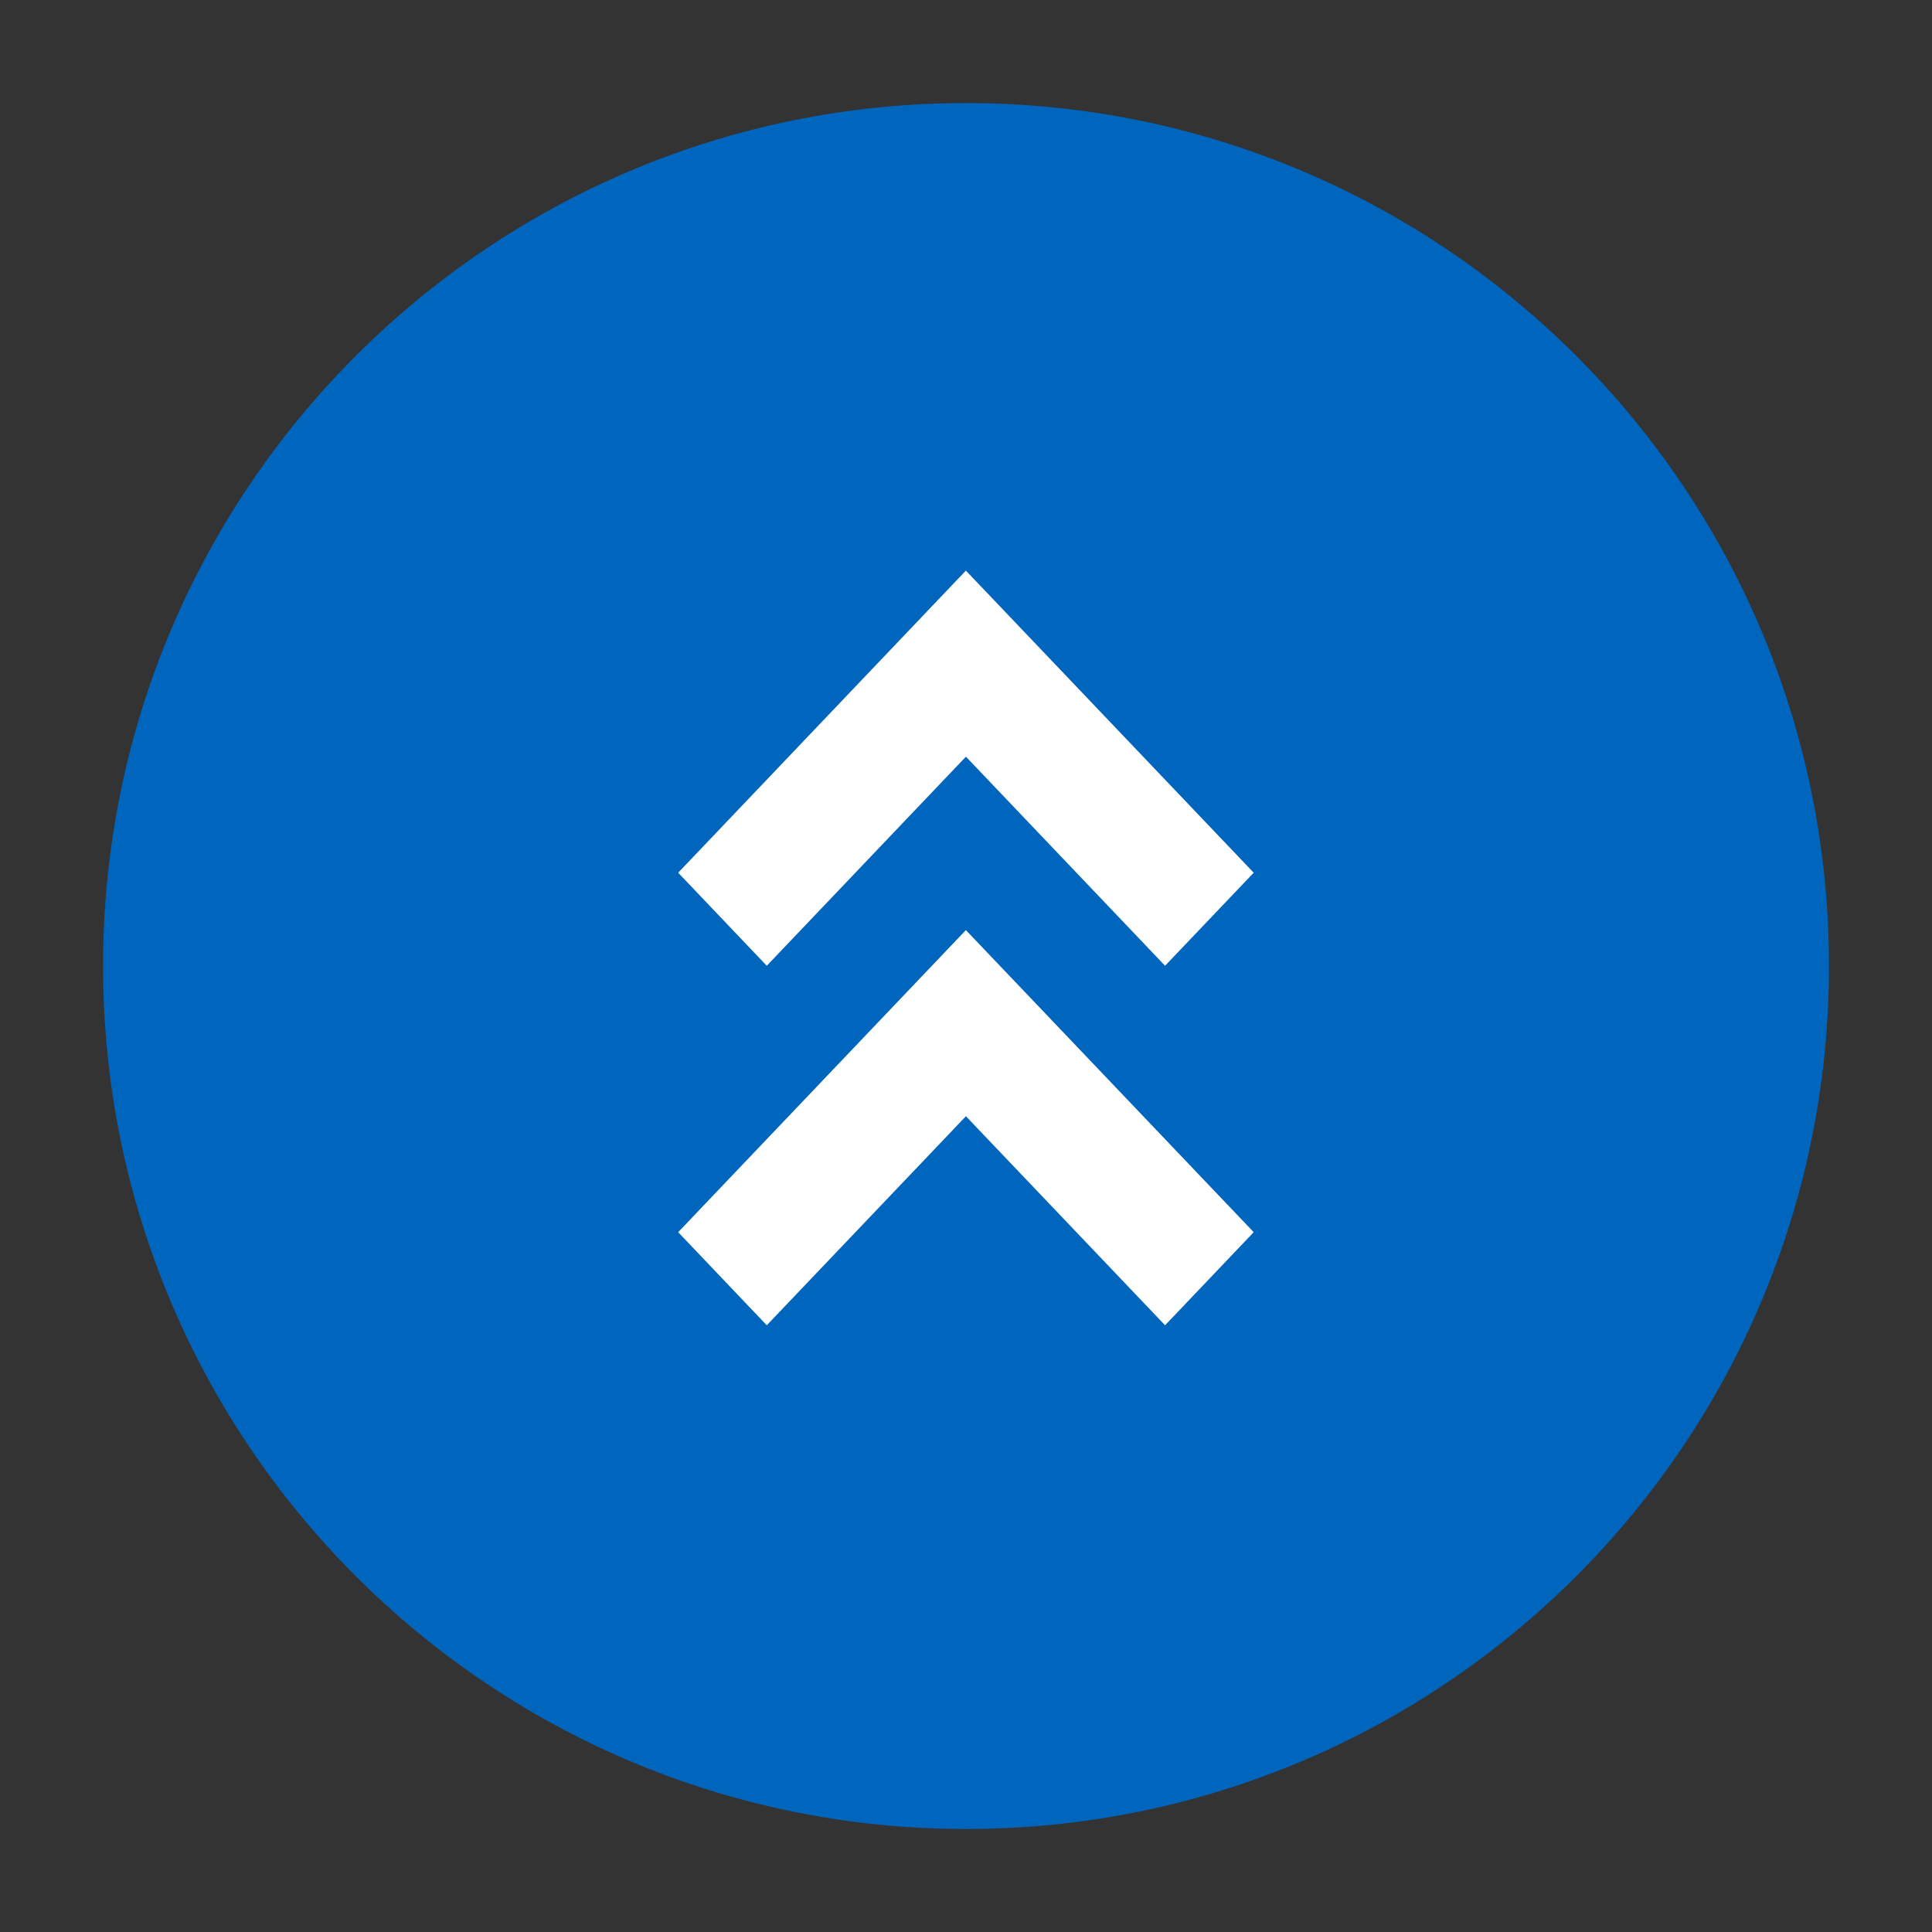
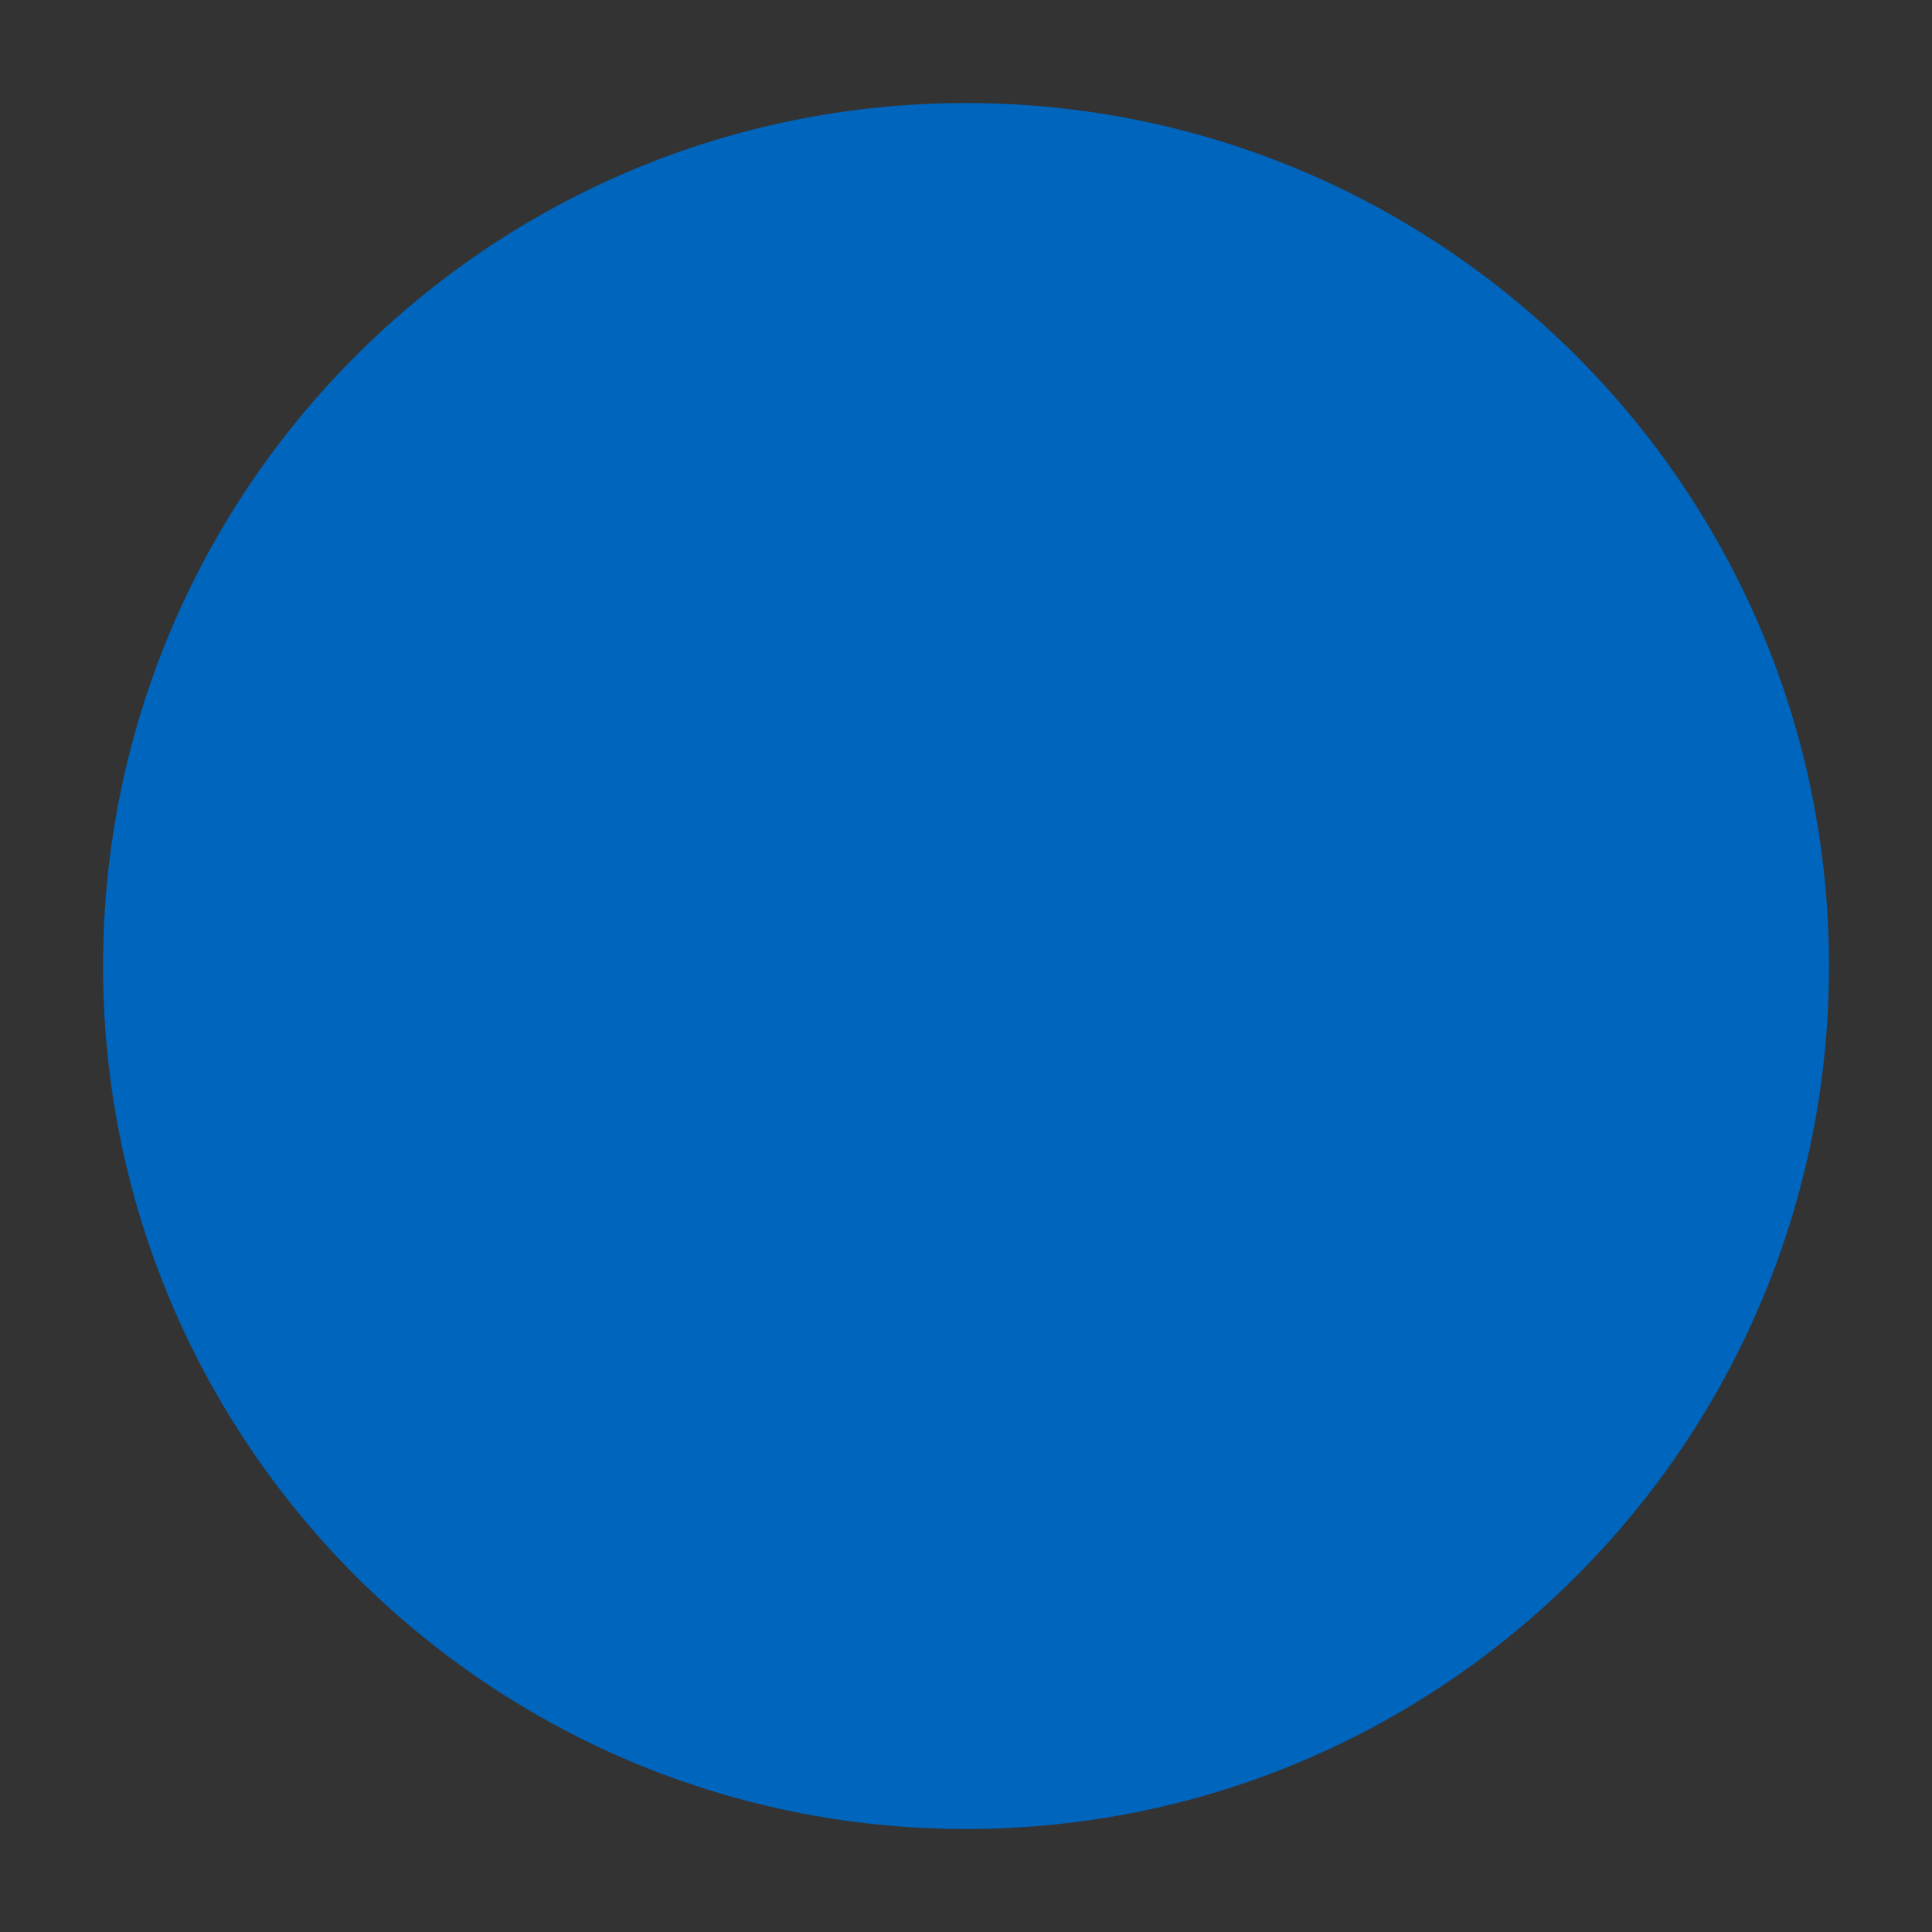
<svg xmlns="http://www.w3.org/2000/svg" version="1.1" id="Layer_1" x="0px" y="0px" width="50px" height="50px" viewBox="375 275 50 50" enable-background="new 375 275 50 50" xml:space="preserve">
  <rect x="375" y="275" width="50" height="50" fill="#333333" stroke="none" />
  <g>
    <g>
      <path fill="#0065BD" d="M400,322.334c12.335,0,22.334-9.999,22.334-22.334c0-12.334-9.999-22.333-22.334-22.333    c-12.334,0-22.333,9.999-22.333,22.333C377.667,312.335,387.666,322.334,400,322.334z" />
    </g>
-     <path fill="#FFFFFF" d="M399.997,289.767l-7.446,7.819l2.293,2.408l5.154-5.411l5.154,5.411l2.294-2.408L399.997,289.767z" />
-     <path fill="#FFFFFF" d="M399.997,299.071l-7.446,7.818l2.293,2.409l5.154-5.41l5.154,5.41l2.294-2.409L399.997,299.071z" />
  </g>
</svg>